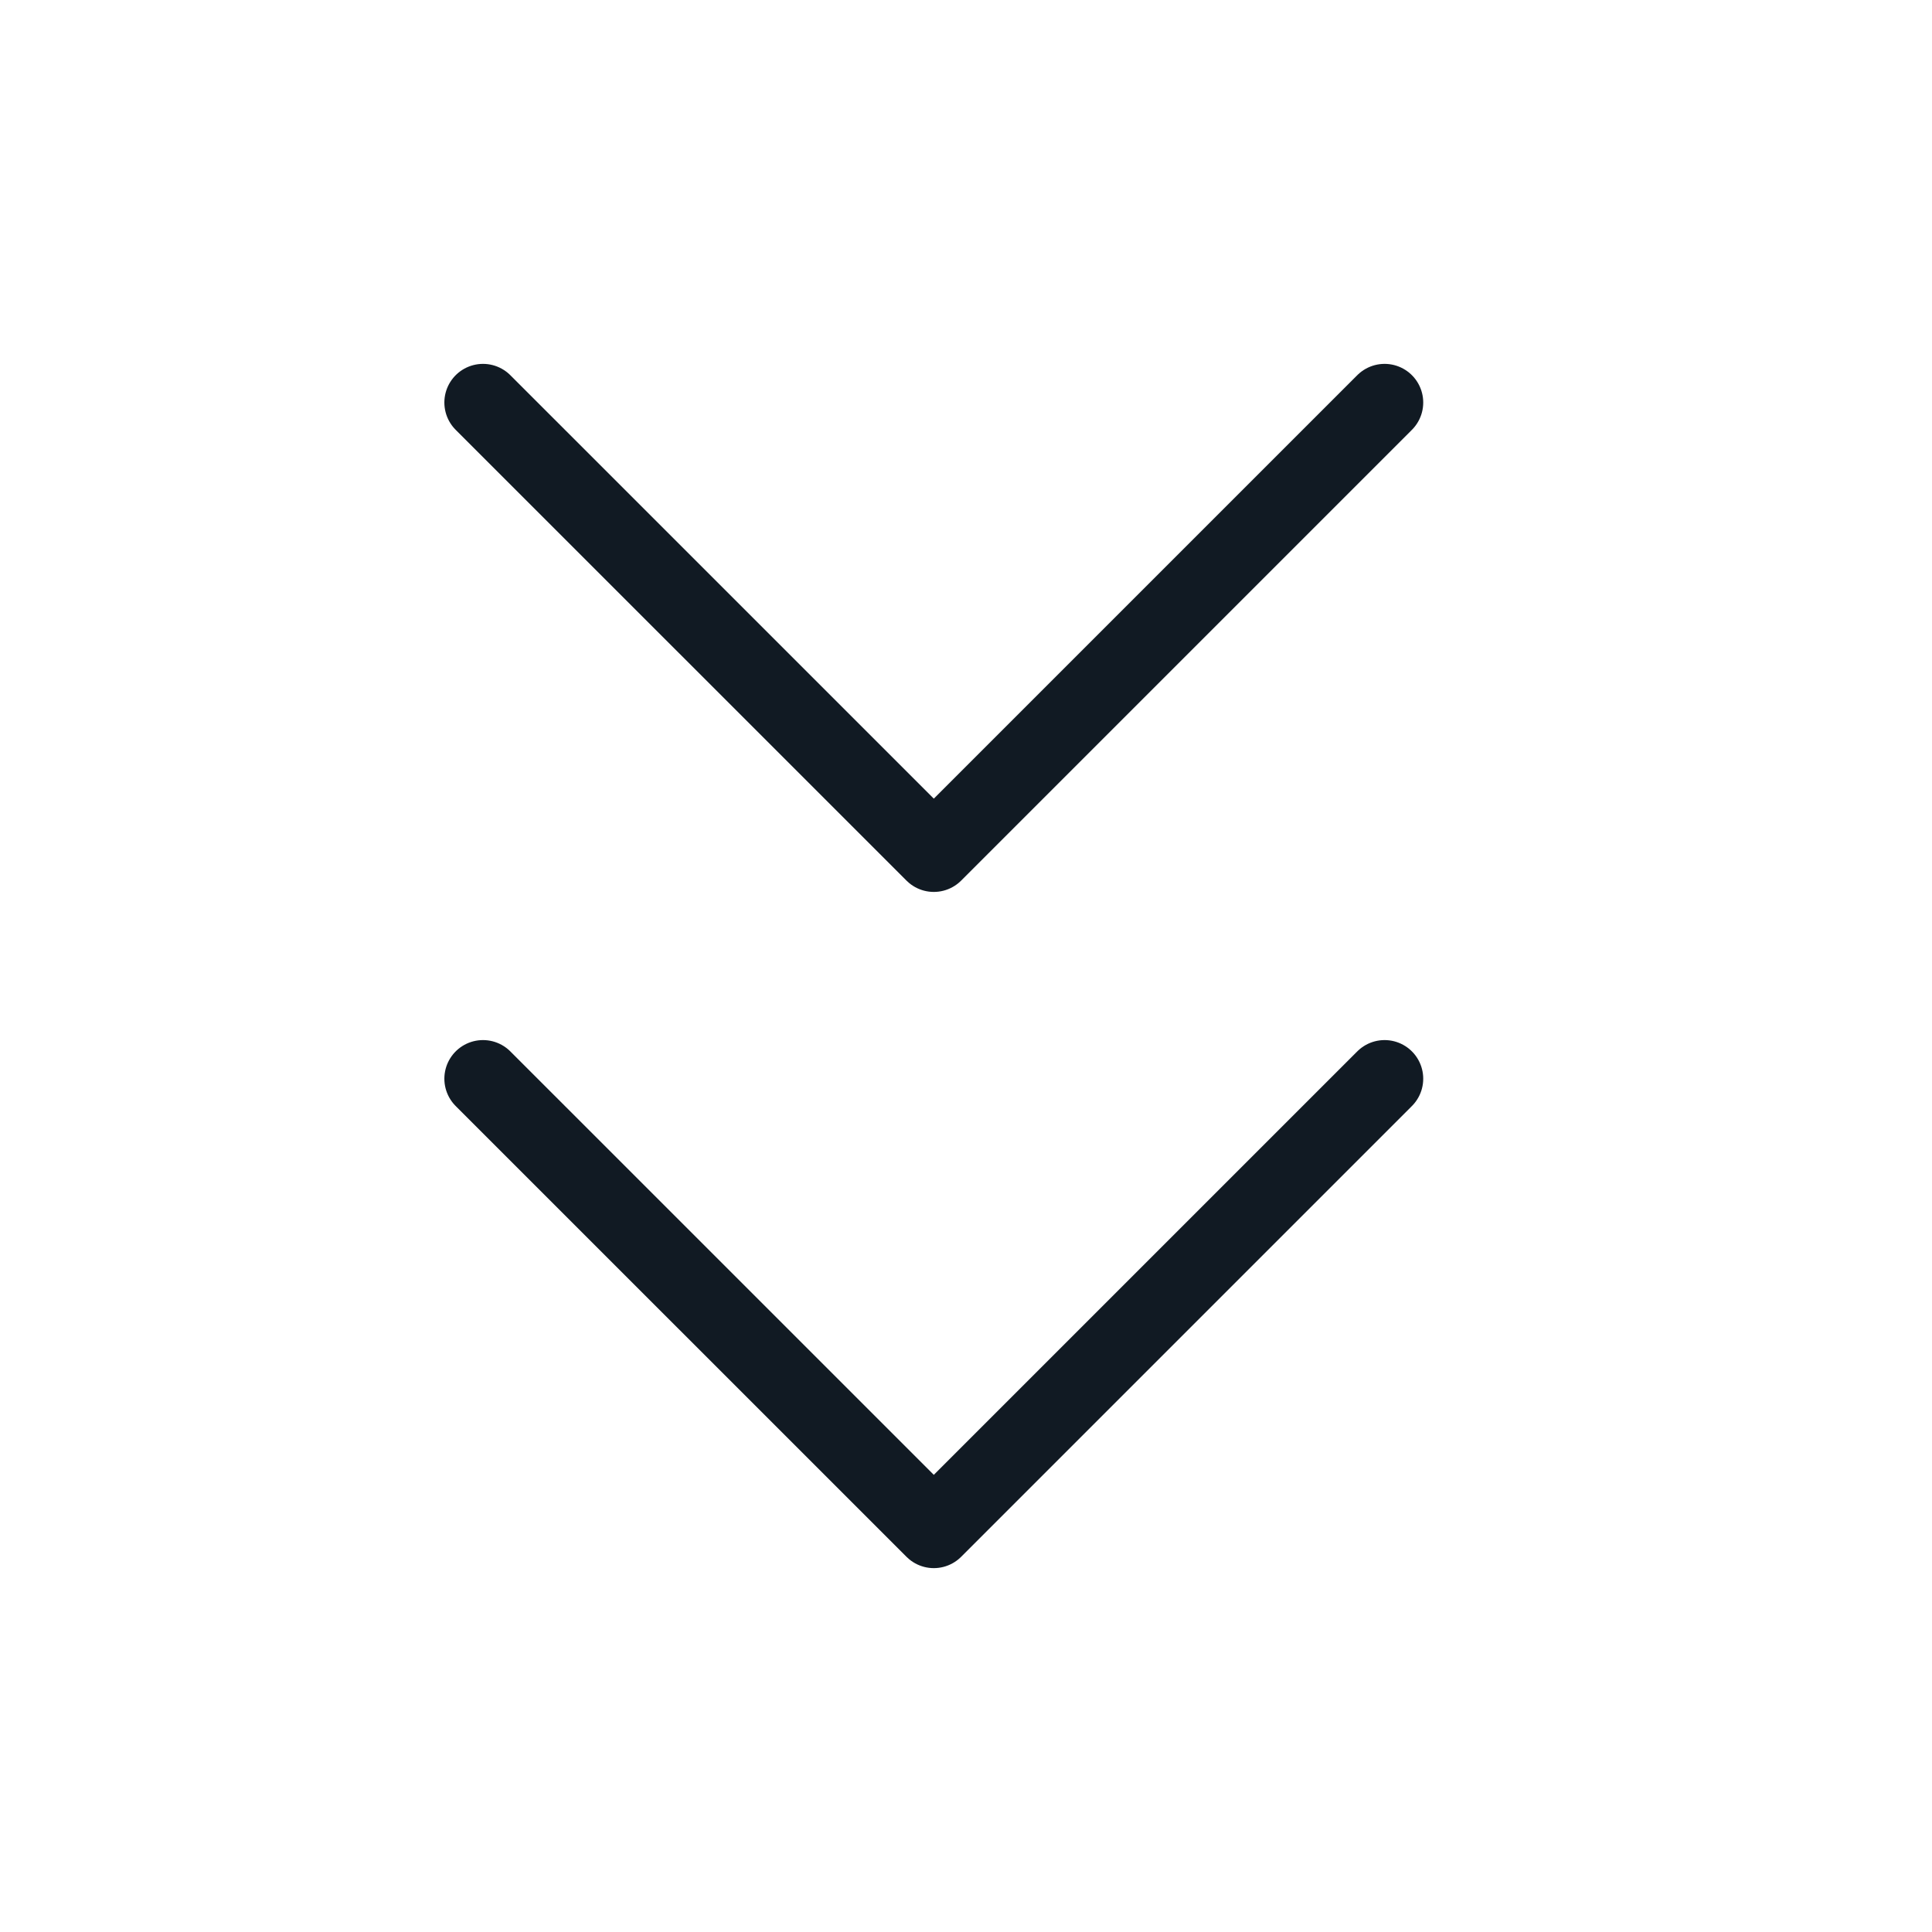
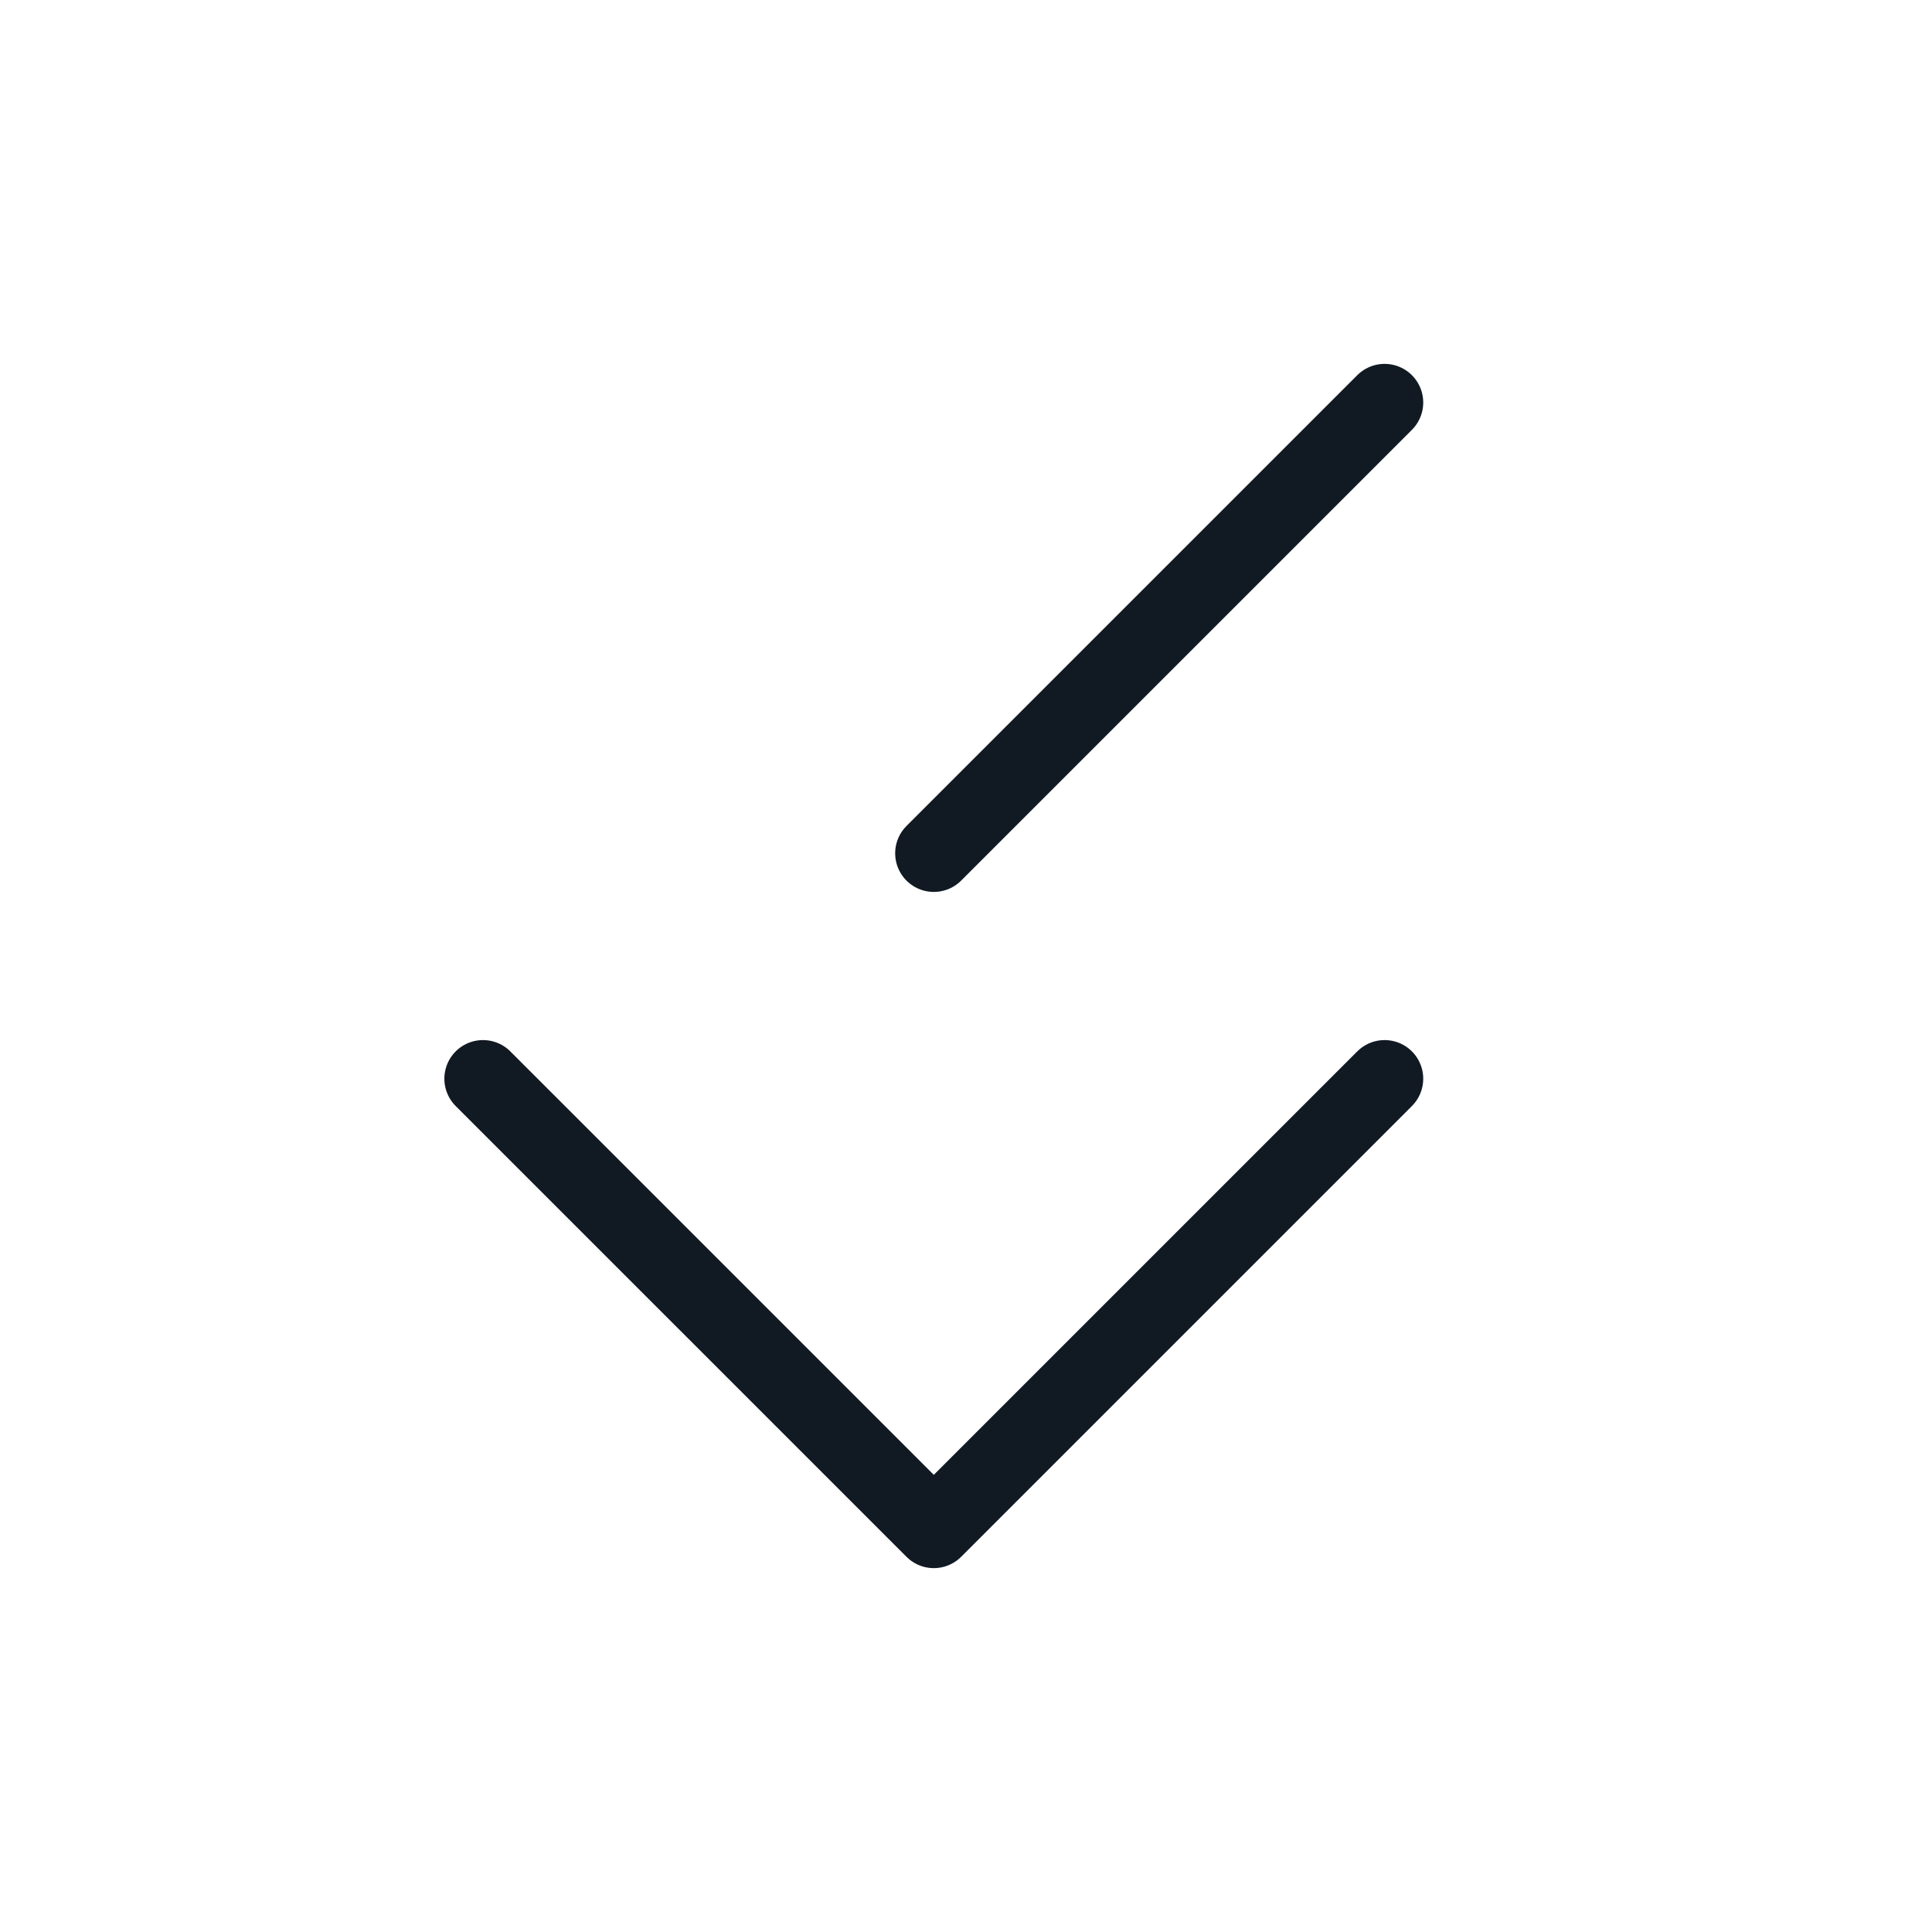
<svg xmlns="http://www.w3.org/2000/svg" width="50" height="50" viewBox="0 0 50 50" fill="none">
-   <path d="M35.833 27.917L24.167 39.583L12.5 27.917M35.833 10.417L24.167 22.083L12.5 10.417" stroke="#111A23" stroke-width="2" stroke-linecap="round" stroke-linejoin="round" />
+   <path d="M35.833 27.917L24.167 39.583L12.5 27.917M35.833 10.417L24.167 22.083" stroke="#111A23" stroke-width="2" stroke-linecap="round" stroke-linejoin="round" />
</svg>